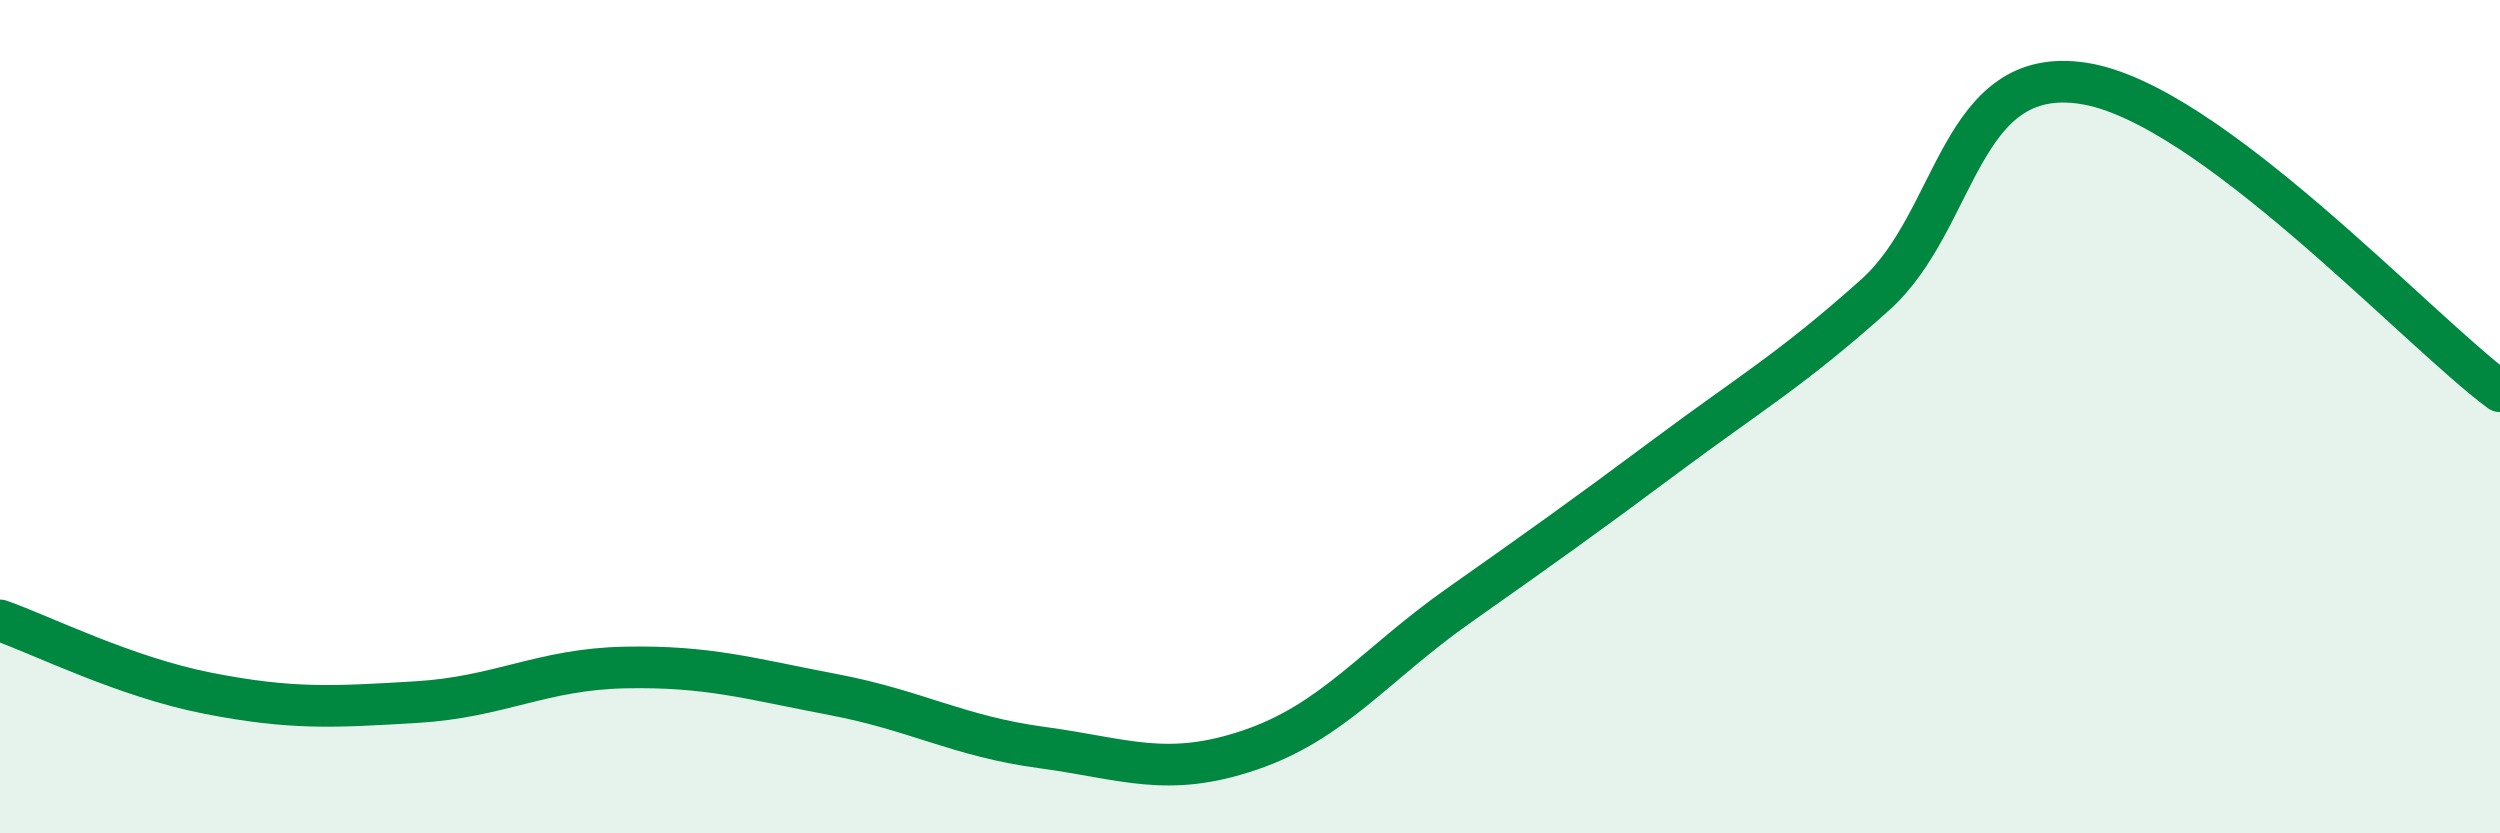
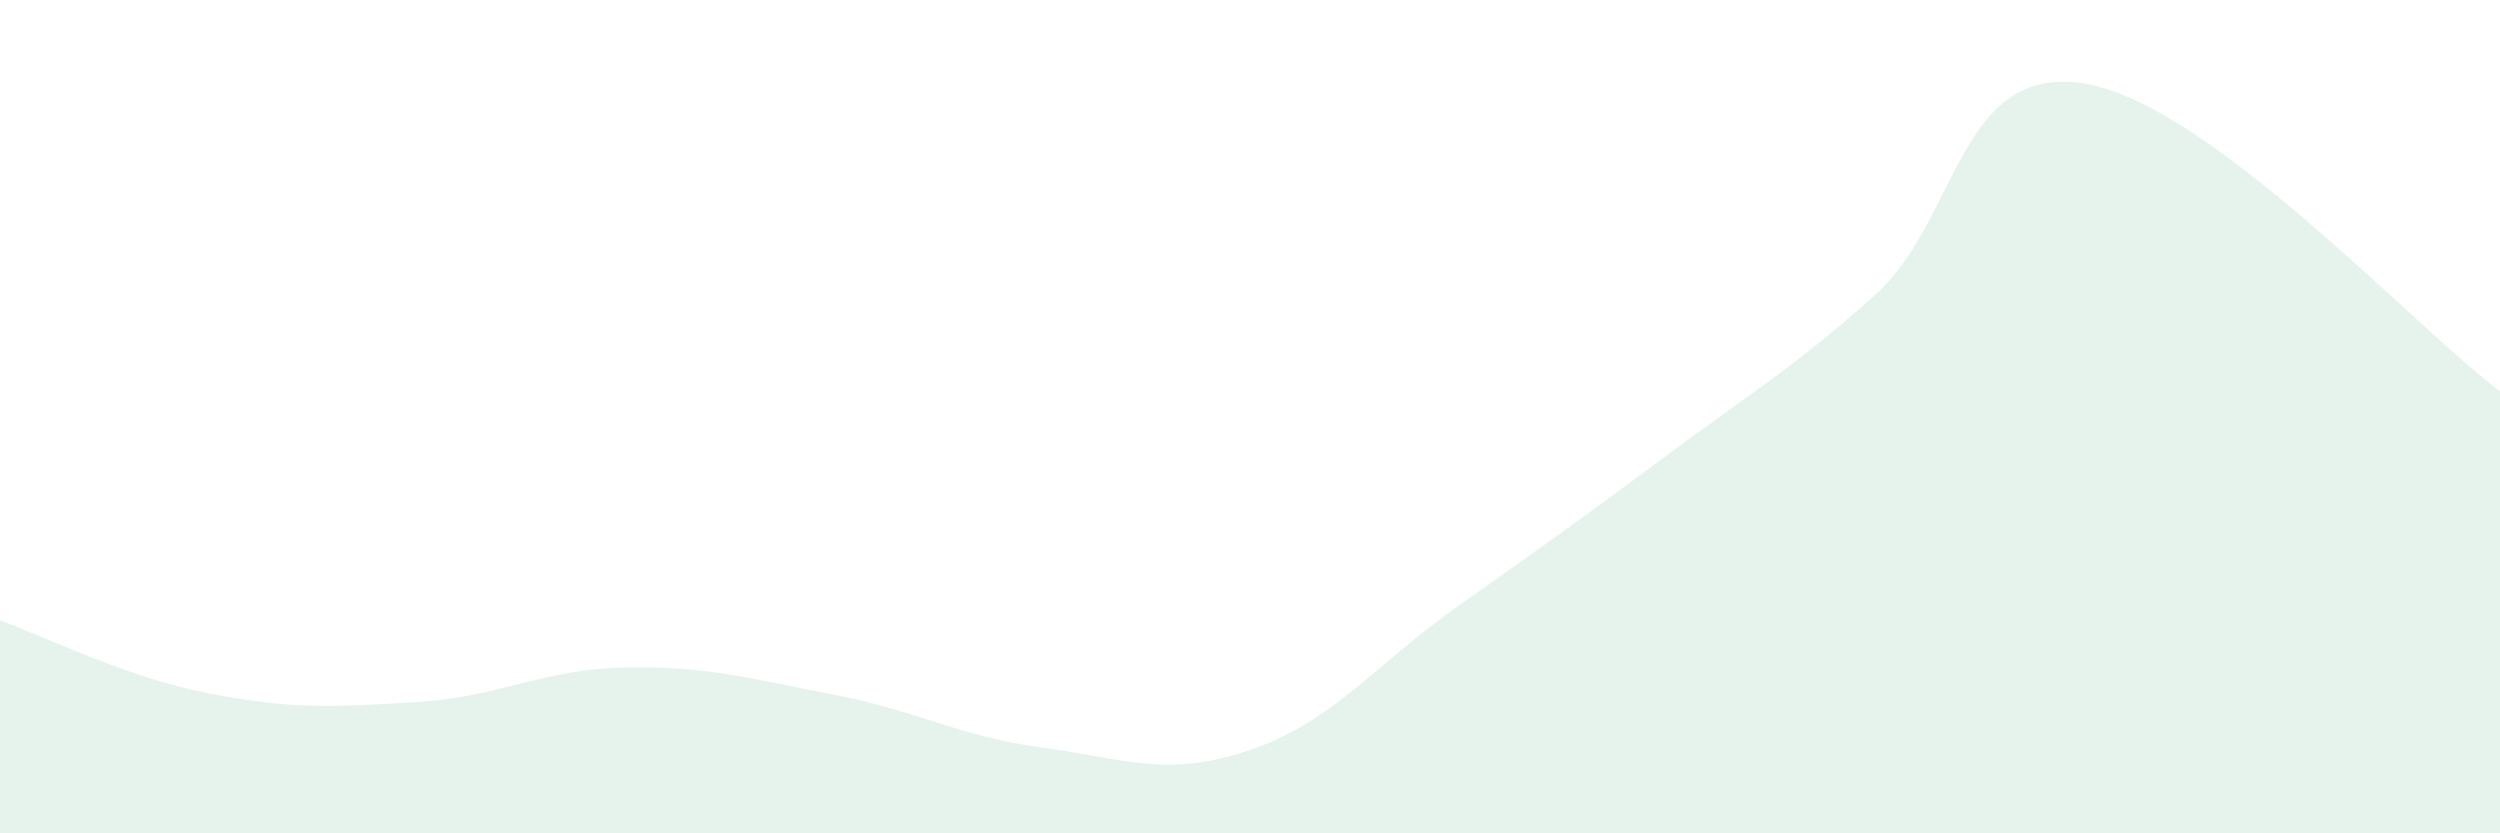
<svg xmlns="http://www.w3.org/2000/svg" width="60" height="20" viewBox="0 0 60 20">
  <path d="M 0,14.89 C 1,15.24 3,16.25 5,16.64 C 7,17.03 8,16.97 10,16.85 C 12,16.73 13,16.06 15,16.02 C 17,15.98 18,16.29 20,16.67 C 22,17.05 23,17.67 25,17.94 C 27,18.21 28,18.68 30,18 C 32,17.32 33,15.95 35,14.54 C 37,13.13 38,12.42 40,10.93 C 42,9.44 43,8.87 45,7.08 C 47,5.29 47,1.54 50,2 C 53,2.46 58,7.91 60,9.39L60 20L0 20Z" fill="#008740" opacity="0.1" stroke-linecap="round" stroke-linejoin="round" />
-   <path d="M 0,14.89 C 1,15.24 3,16.25 5,16.64 C 7,17.03 8,16.97 10,16.85 C 12,16.73 13,16.06 15,16.02 C 17,15.98 18,16.29 20,16.67 C 22,17.05 23,17.67 25,17.94 C 27,18.21 28,18.68 30,18 C 32,17.32 33,15.95 35,14.54 C 37,13.13 38,12.42 40,10.93 C 42,9.44 43,8.87 45,7.08 C 47,5.29 47,1.54 50,2 C 53,2.46 58,7.91 60,9.39" stroke="#008740" stroke-width="1" fill="none" stroke-linecap="round" stroke-linejoin="round" />
</svg>